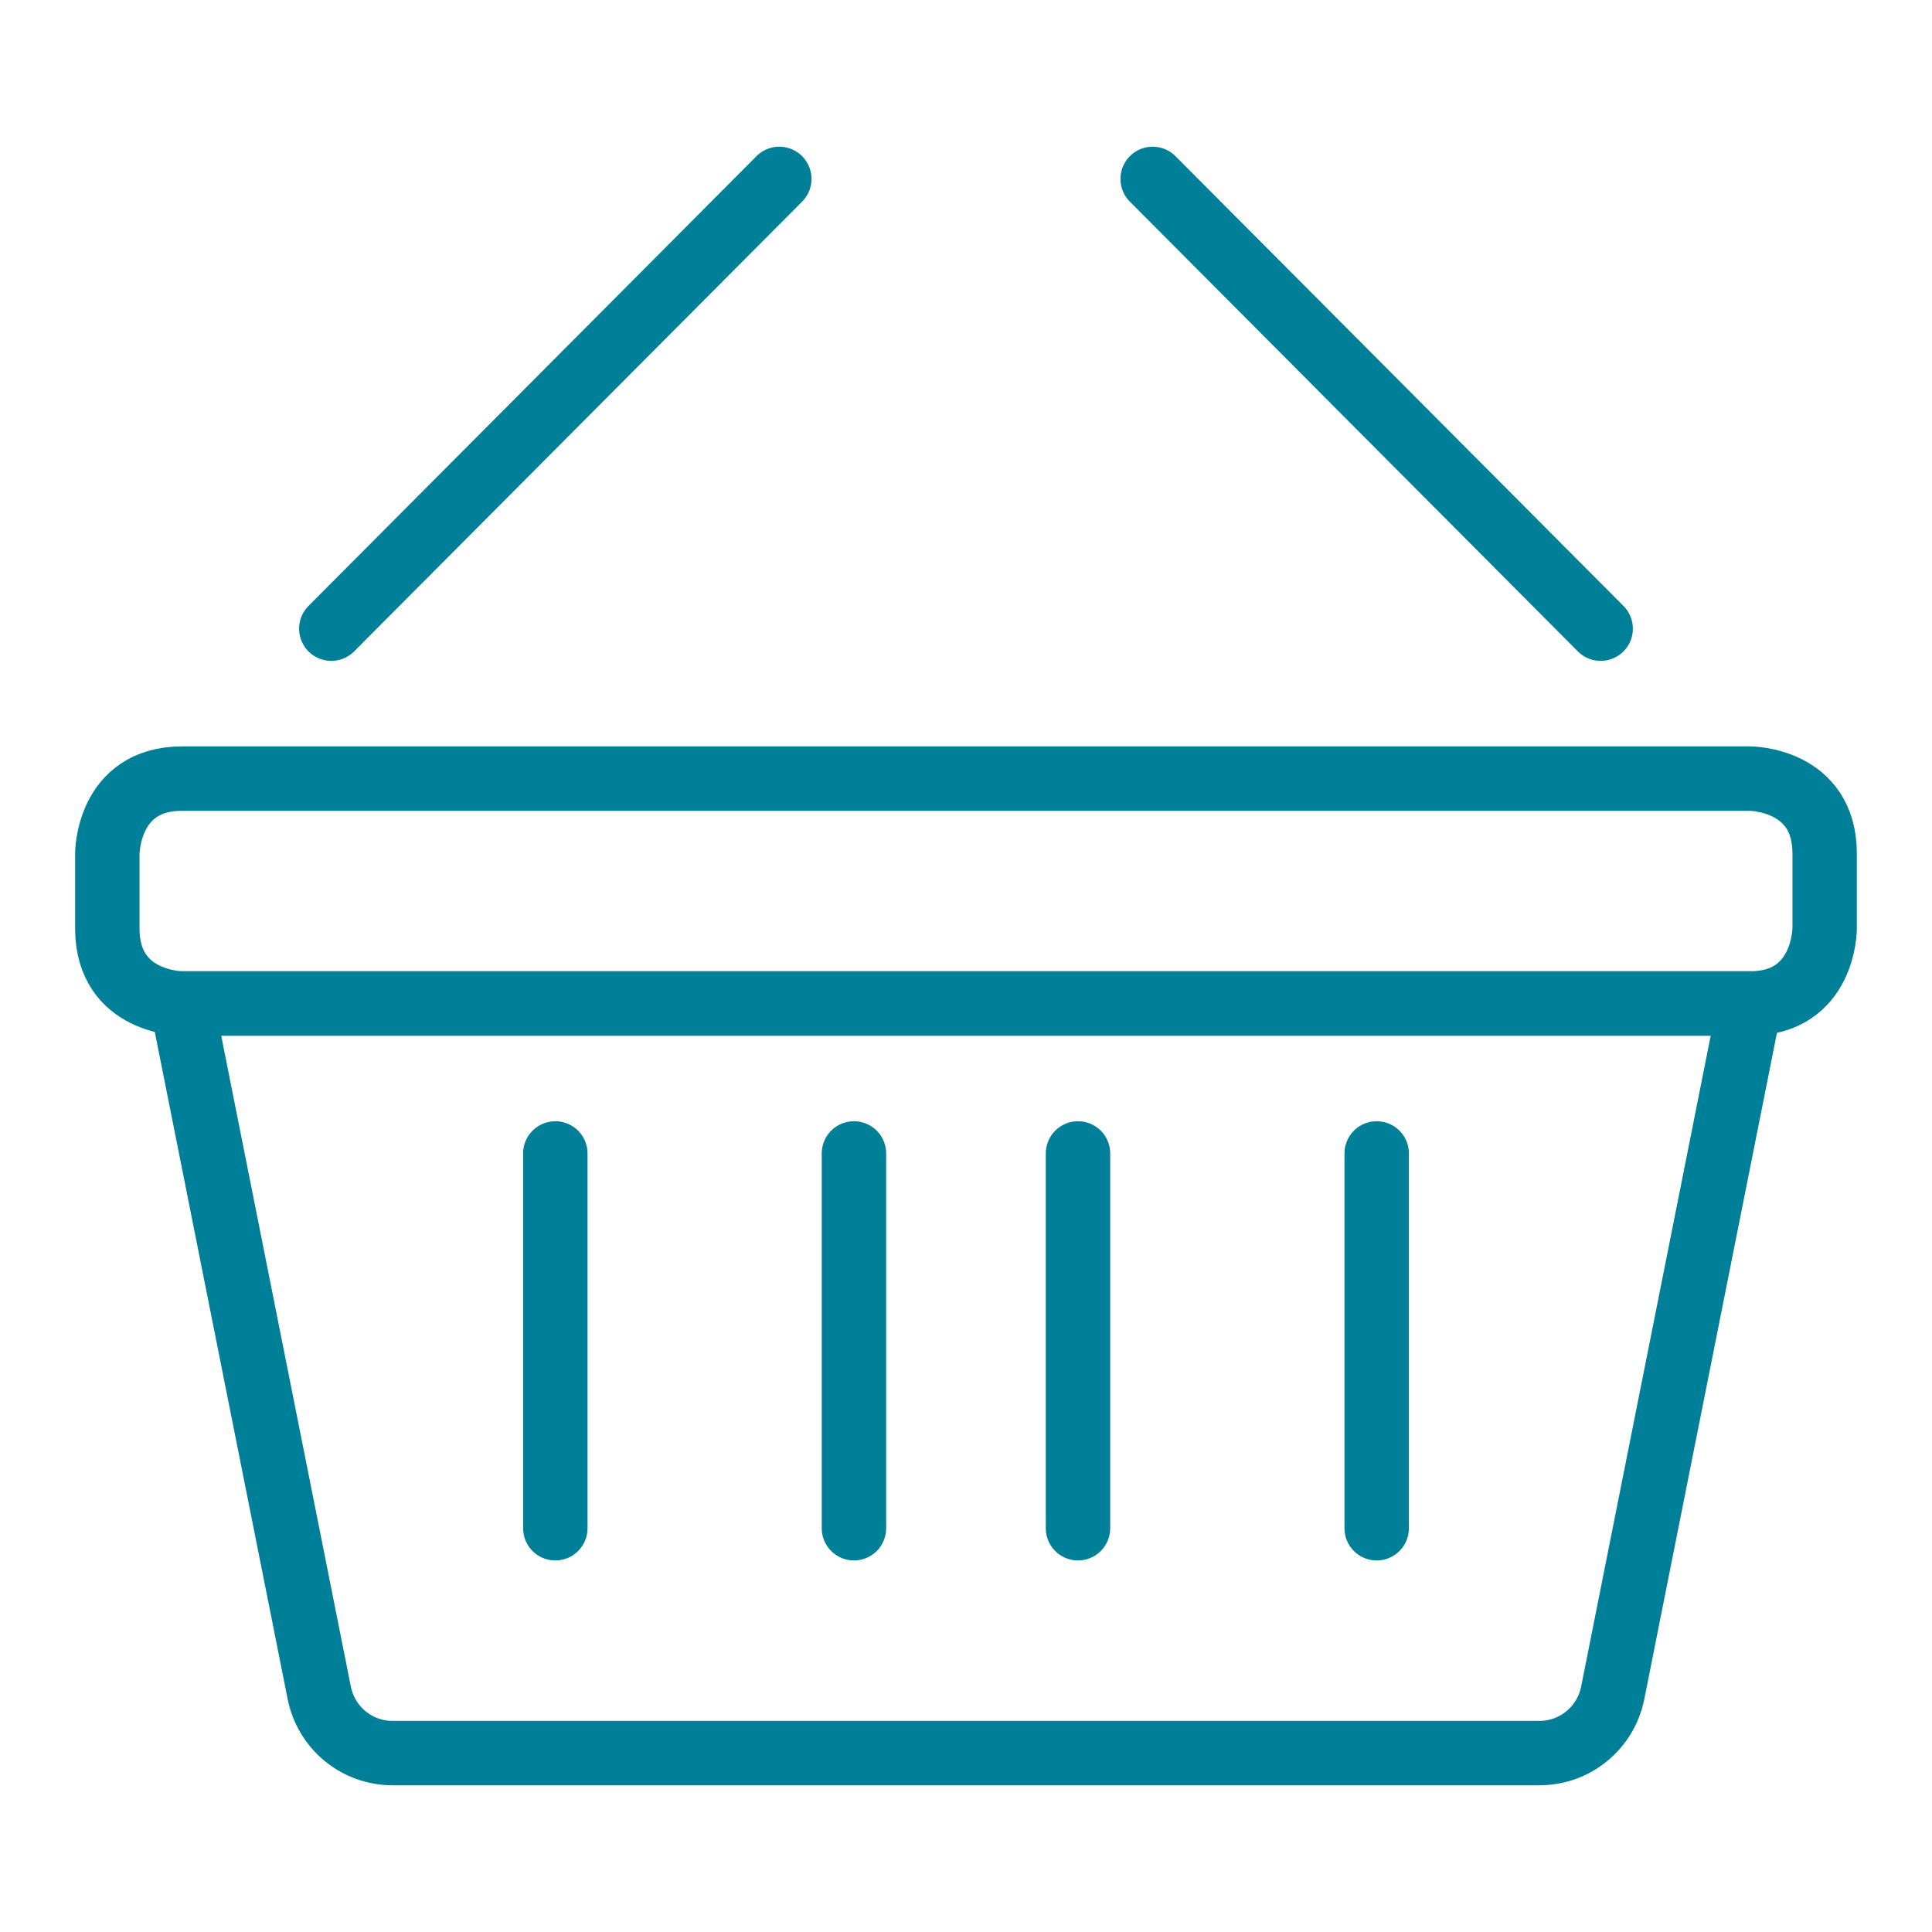
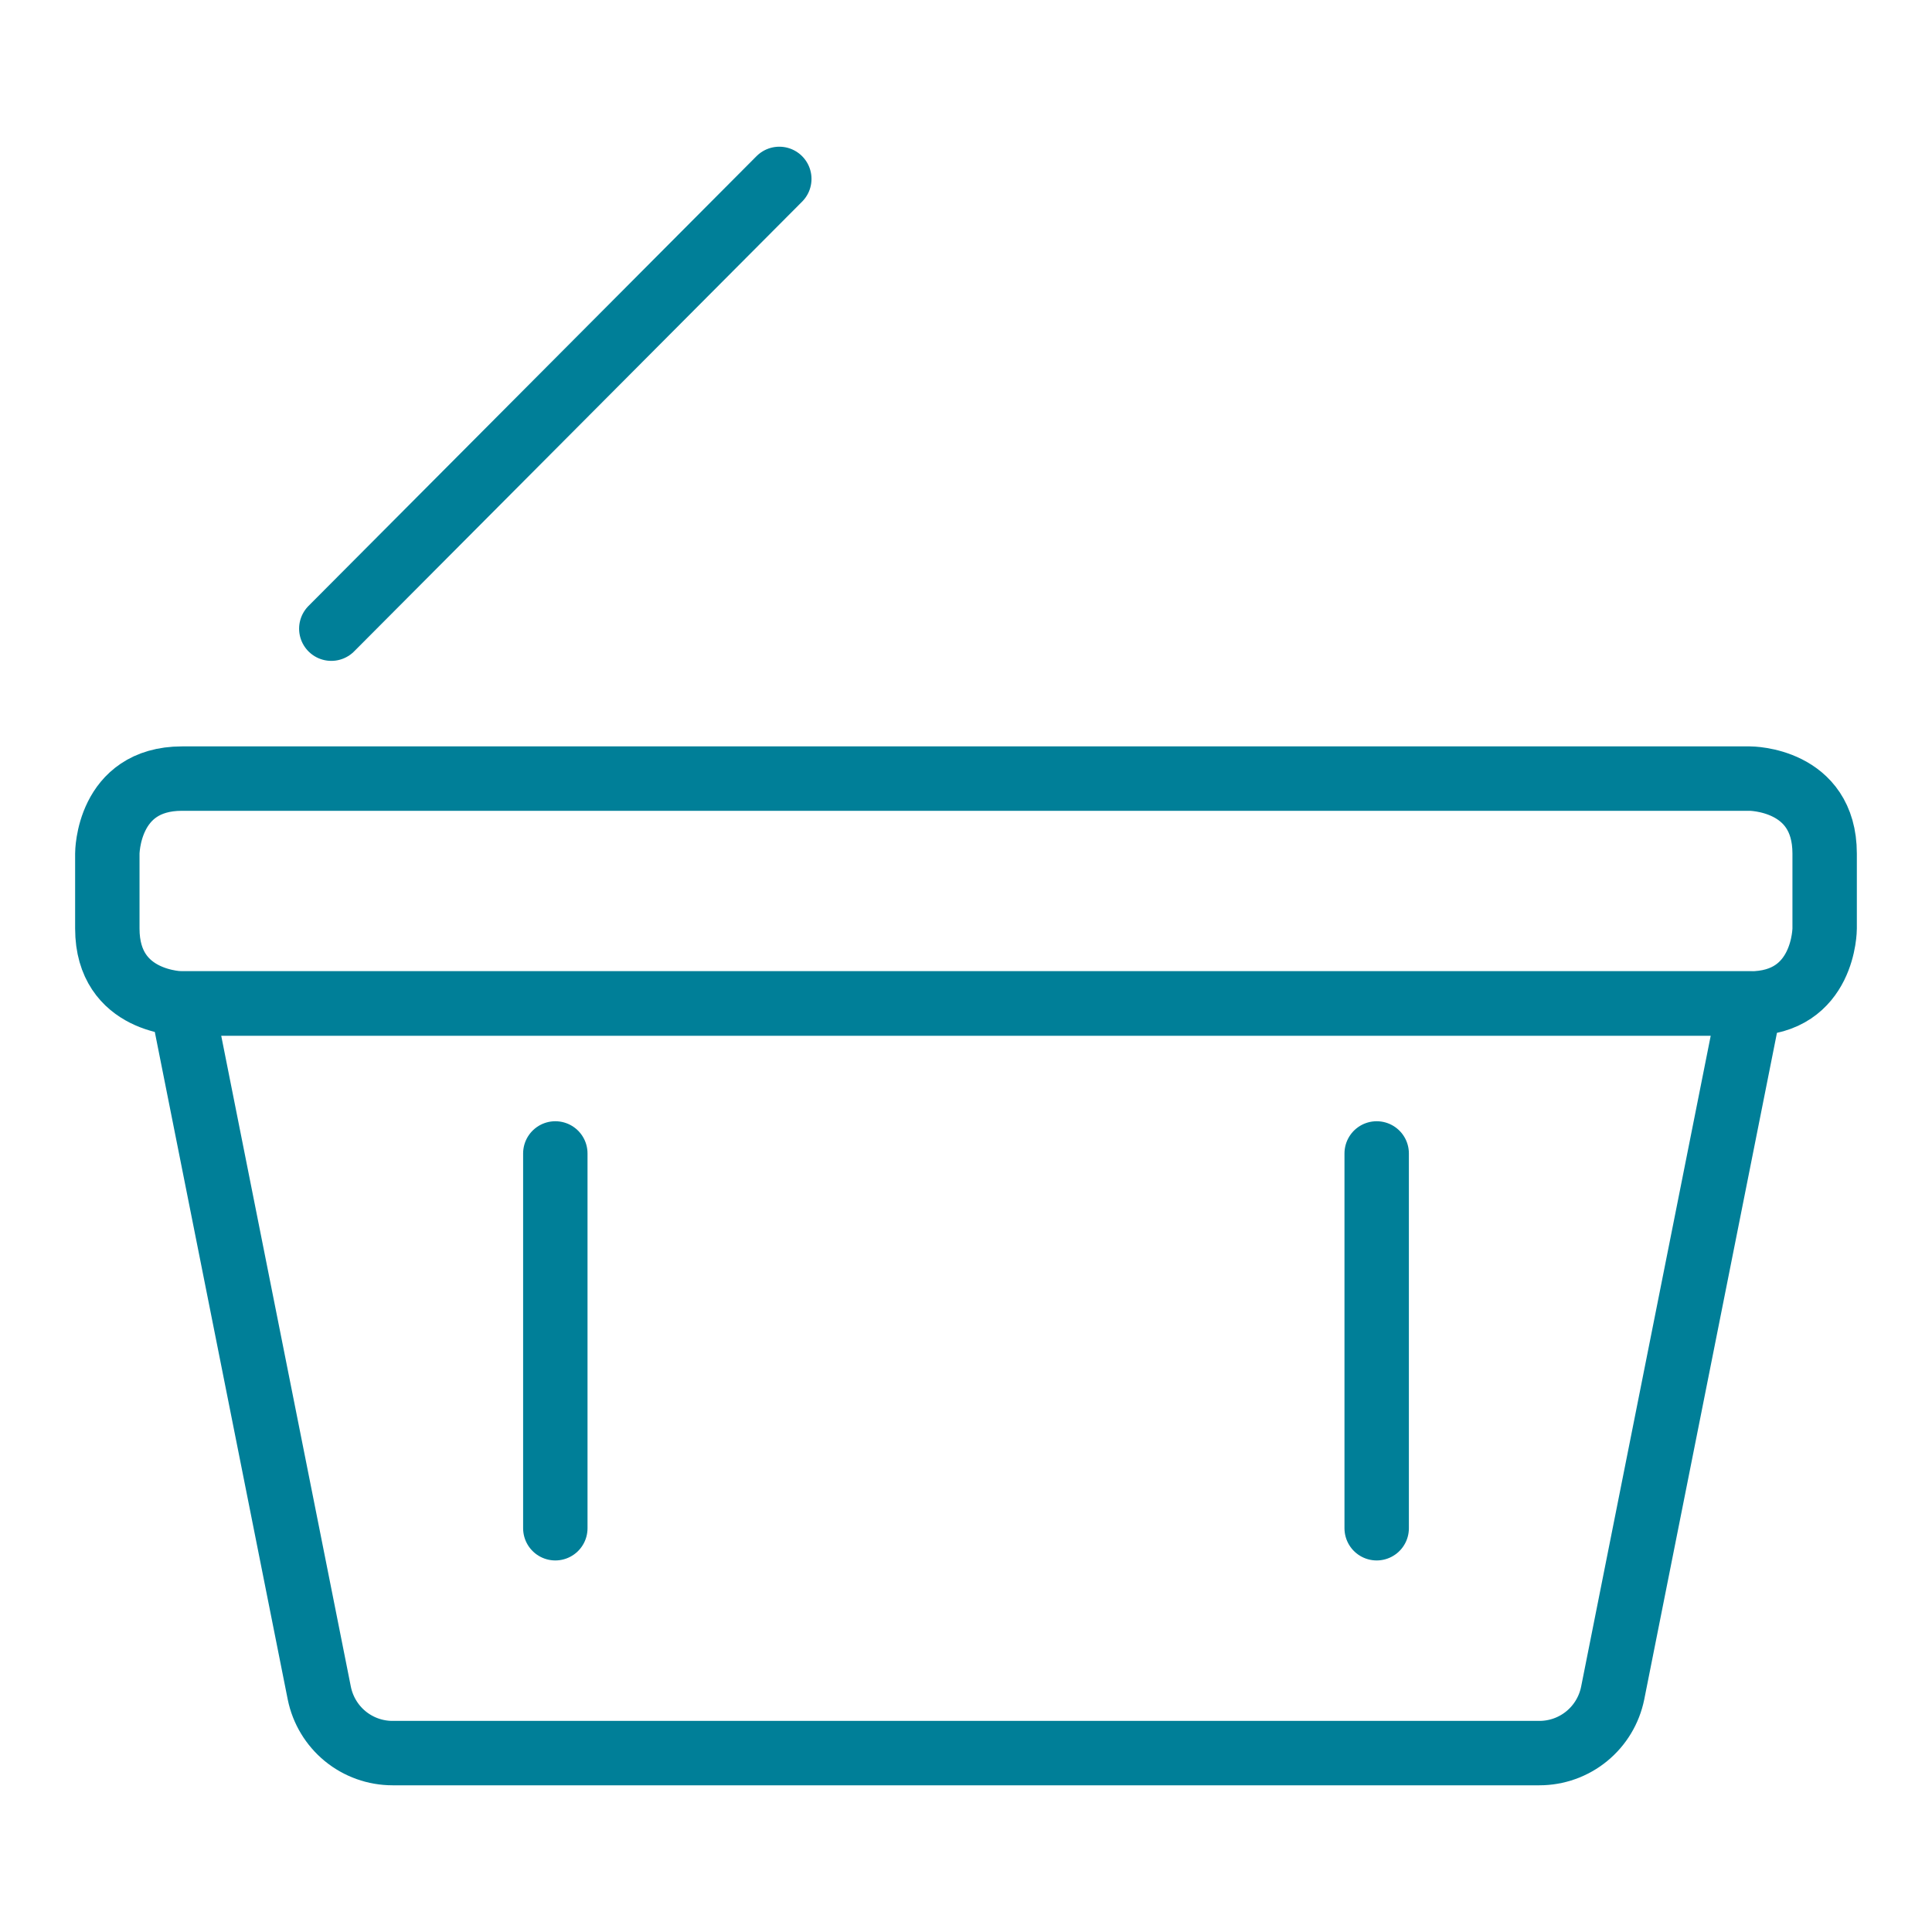
<svg xmlns="http://www.w3.org/2000/svg" width="60" height="60" viewBox="0 0 60 60" fill="none">
  <path d="M50.083 52.581C49.976 53.108 49.691 53.581 49.276 53.92C48.862 54.259 48.343 54.444 47.808 54.444H12.191C11.655 54.444 11.137 54.259 10.722 53.92C10.308 53.581 10.023 53.108 9.916 52.581L5.651 31.163H54.347L50.083 52.581Z" stroke="#007F98" stroke-width="2" stroke-linecap="round" stroke-linejoin="round" />
  <path d="M5.652 24.18H54.347C54.347 24.18 56.666 24.18 56.666 26.508V28.836C56.666 28.836 56.666 31.164 54.347 31.164H5.652C5.652 31.164 3.333 31.164 3.333 28.836V26.508C3.333 26.508 3.333 24.18 5.652 24.18Z" stroke="#007F98" stroke-width="2" stroke-linecap="round" stroke-linejoin="round" />
  <path d="M10.289 19.524L24.202 5.556" stroke="#007F98" stroke-width="2" stroke-linecap="round" stroke-linejoin="round" />
-   <path d="M49.71 19.524L35.797 5.556" stroke="#007F98" stroke-width="2" stroke-linecap="round" stroke-linejoin="round" />
-   <path d="M33.478 35.821V47.461" stroke="#007F98" stroke-width="2" stroke-linecap="round" stroke-linejoin="round" />
  <path d="M42.754 35.821V47.461" stroke="#007F98" stroke-width="2" stroke-linecap="round" stroke-linejoin="round" />
-   <path d="M26.52 35.821V47.461" stroke="#007F98" stroke-width="2" stroke-linecap="round" stroke-linejoin="round" />
  <path d="M17.246 35.821V47.461" stroke="#007F98" stroke-width="2" stroke-linecap="round" stroke-linejoin="round" />
</svg>